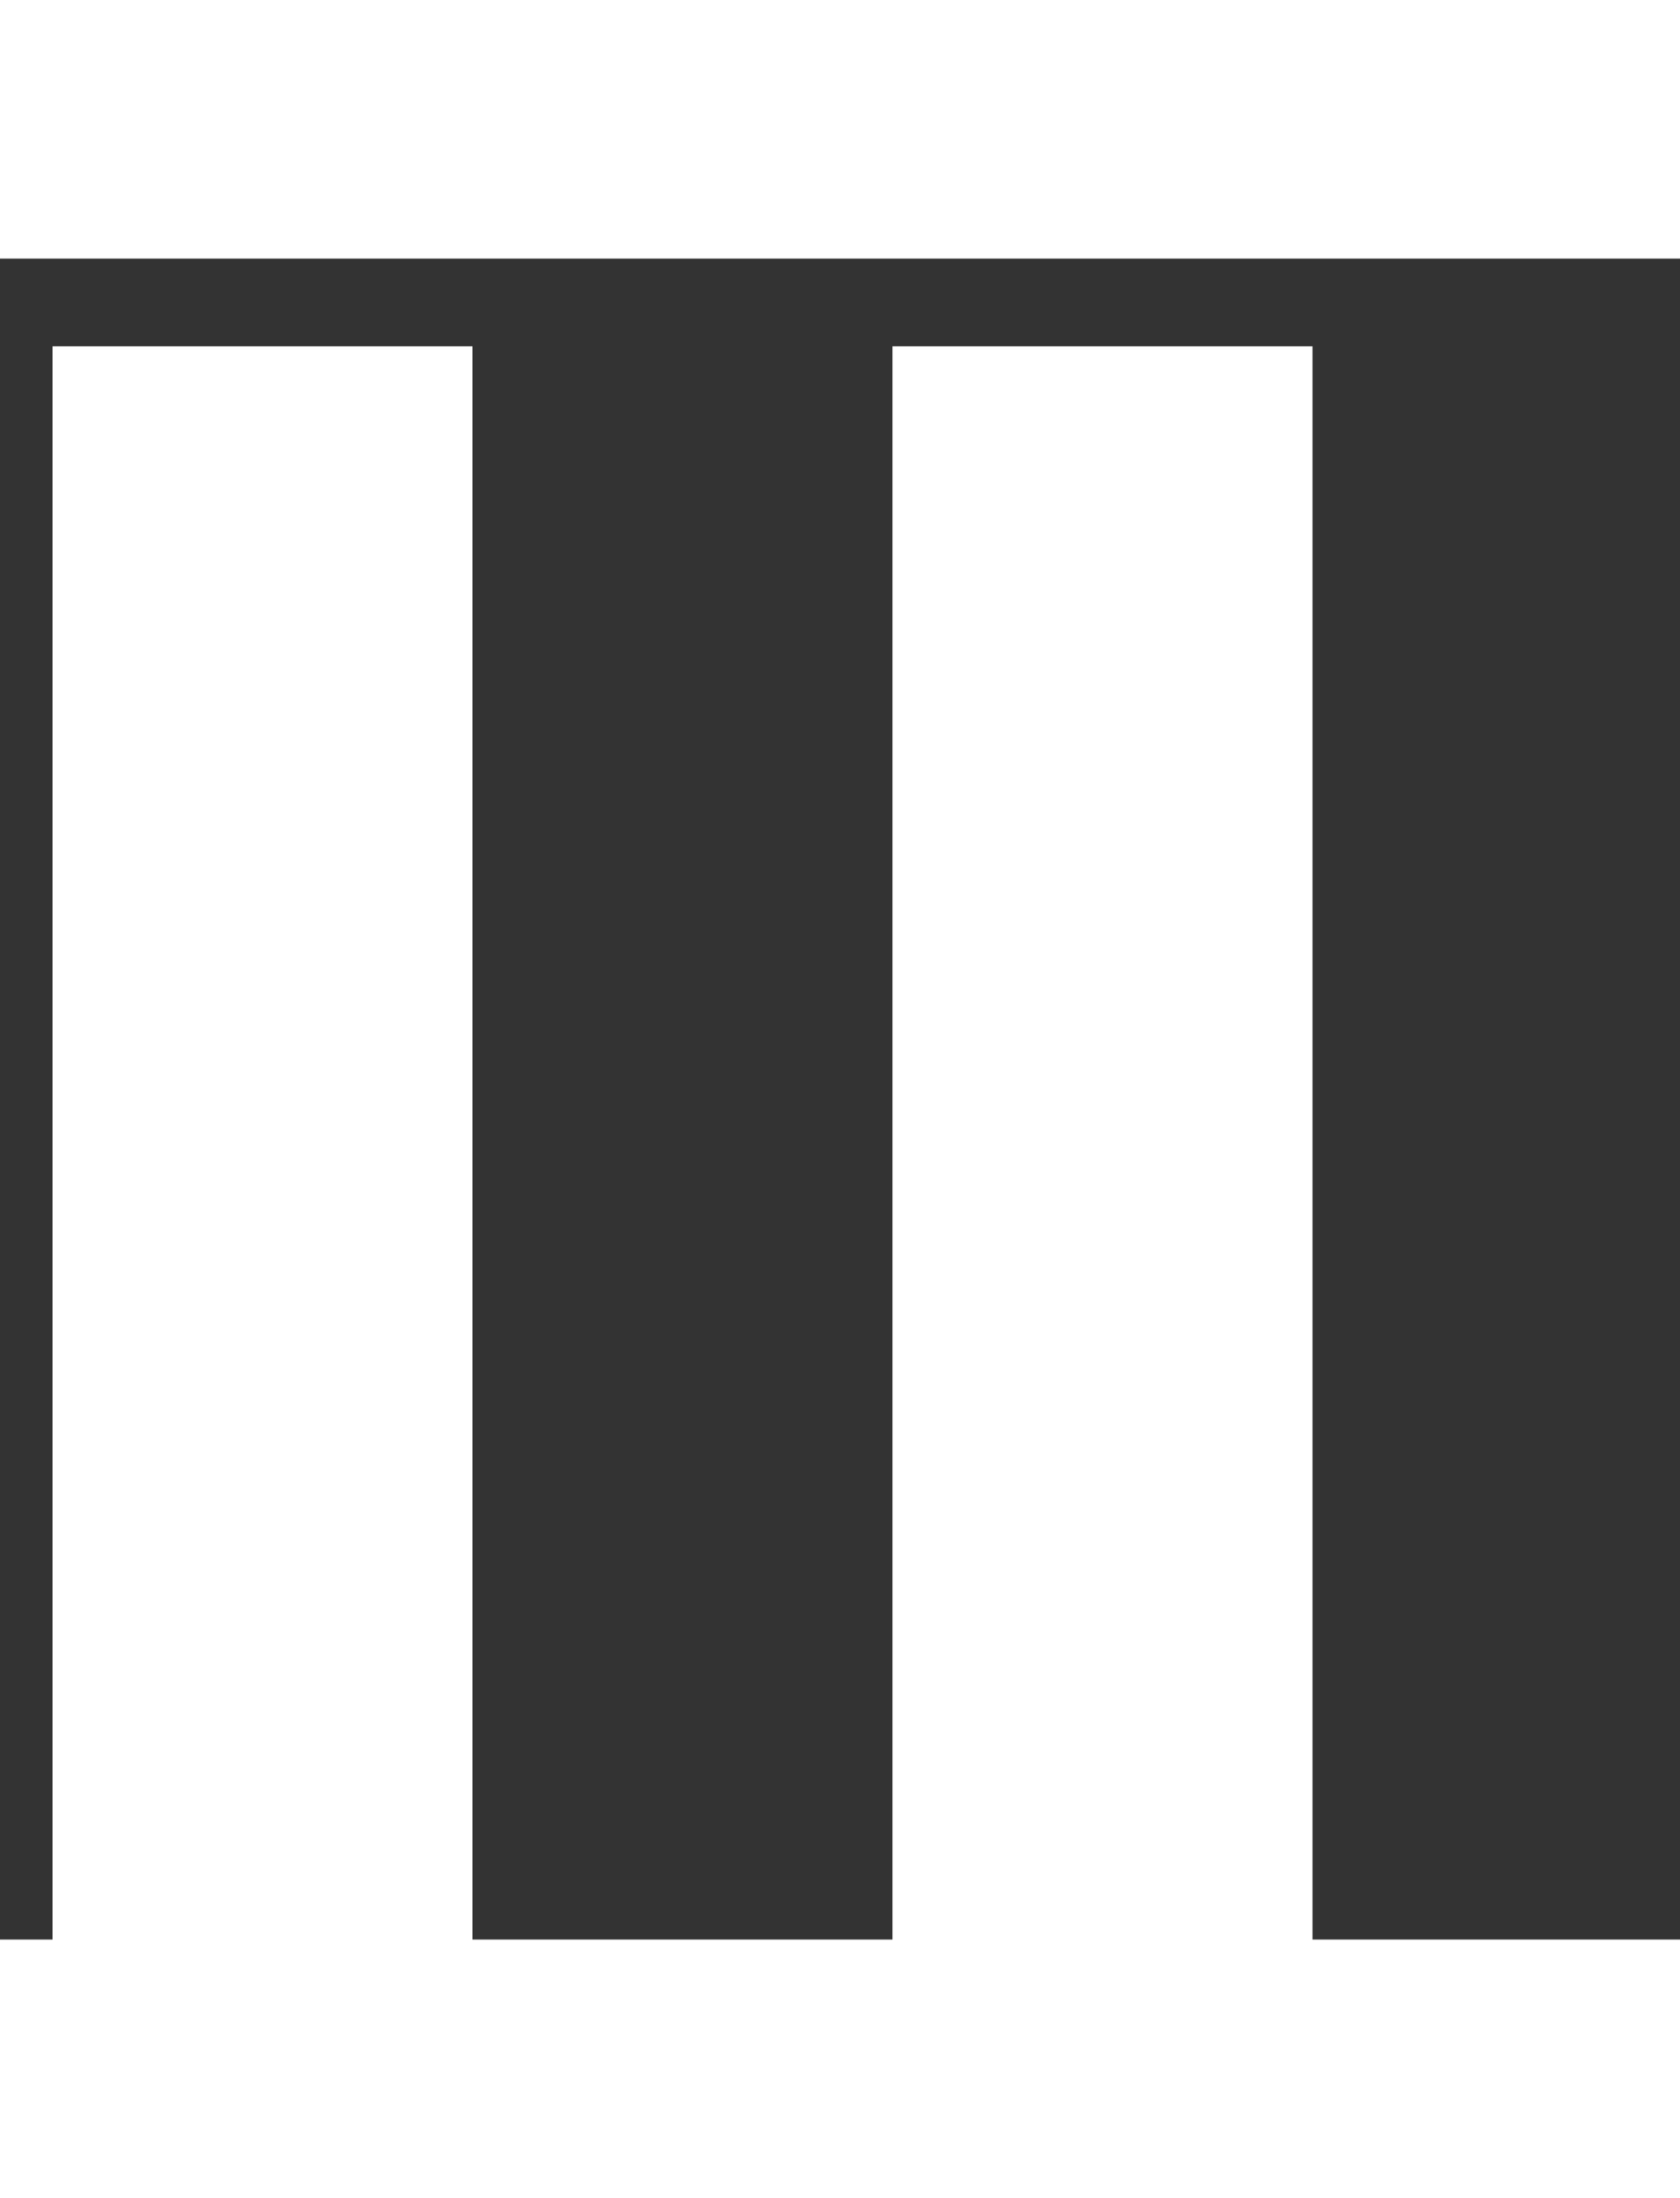
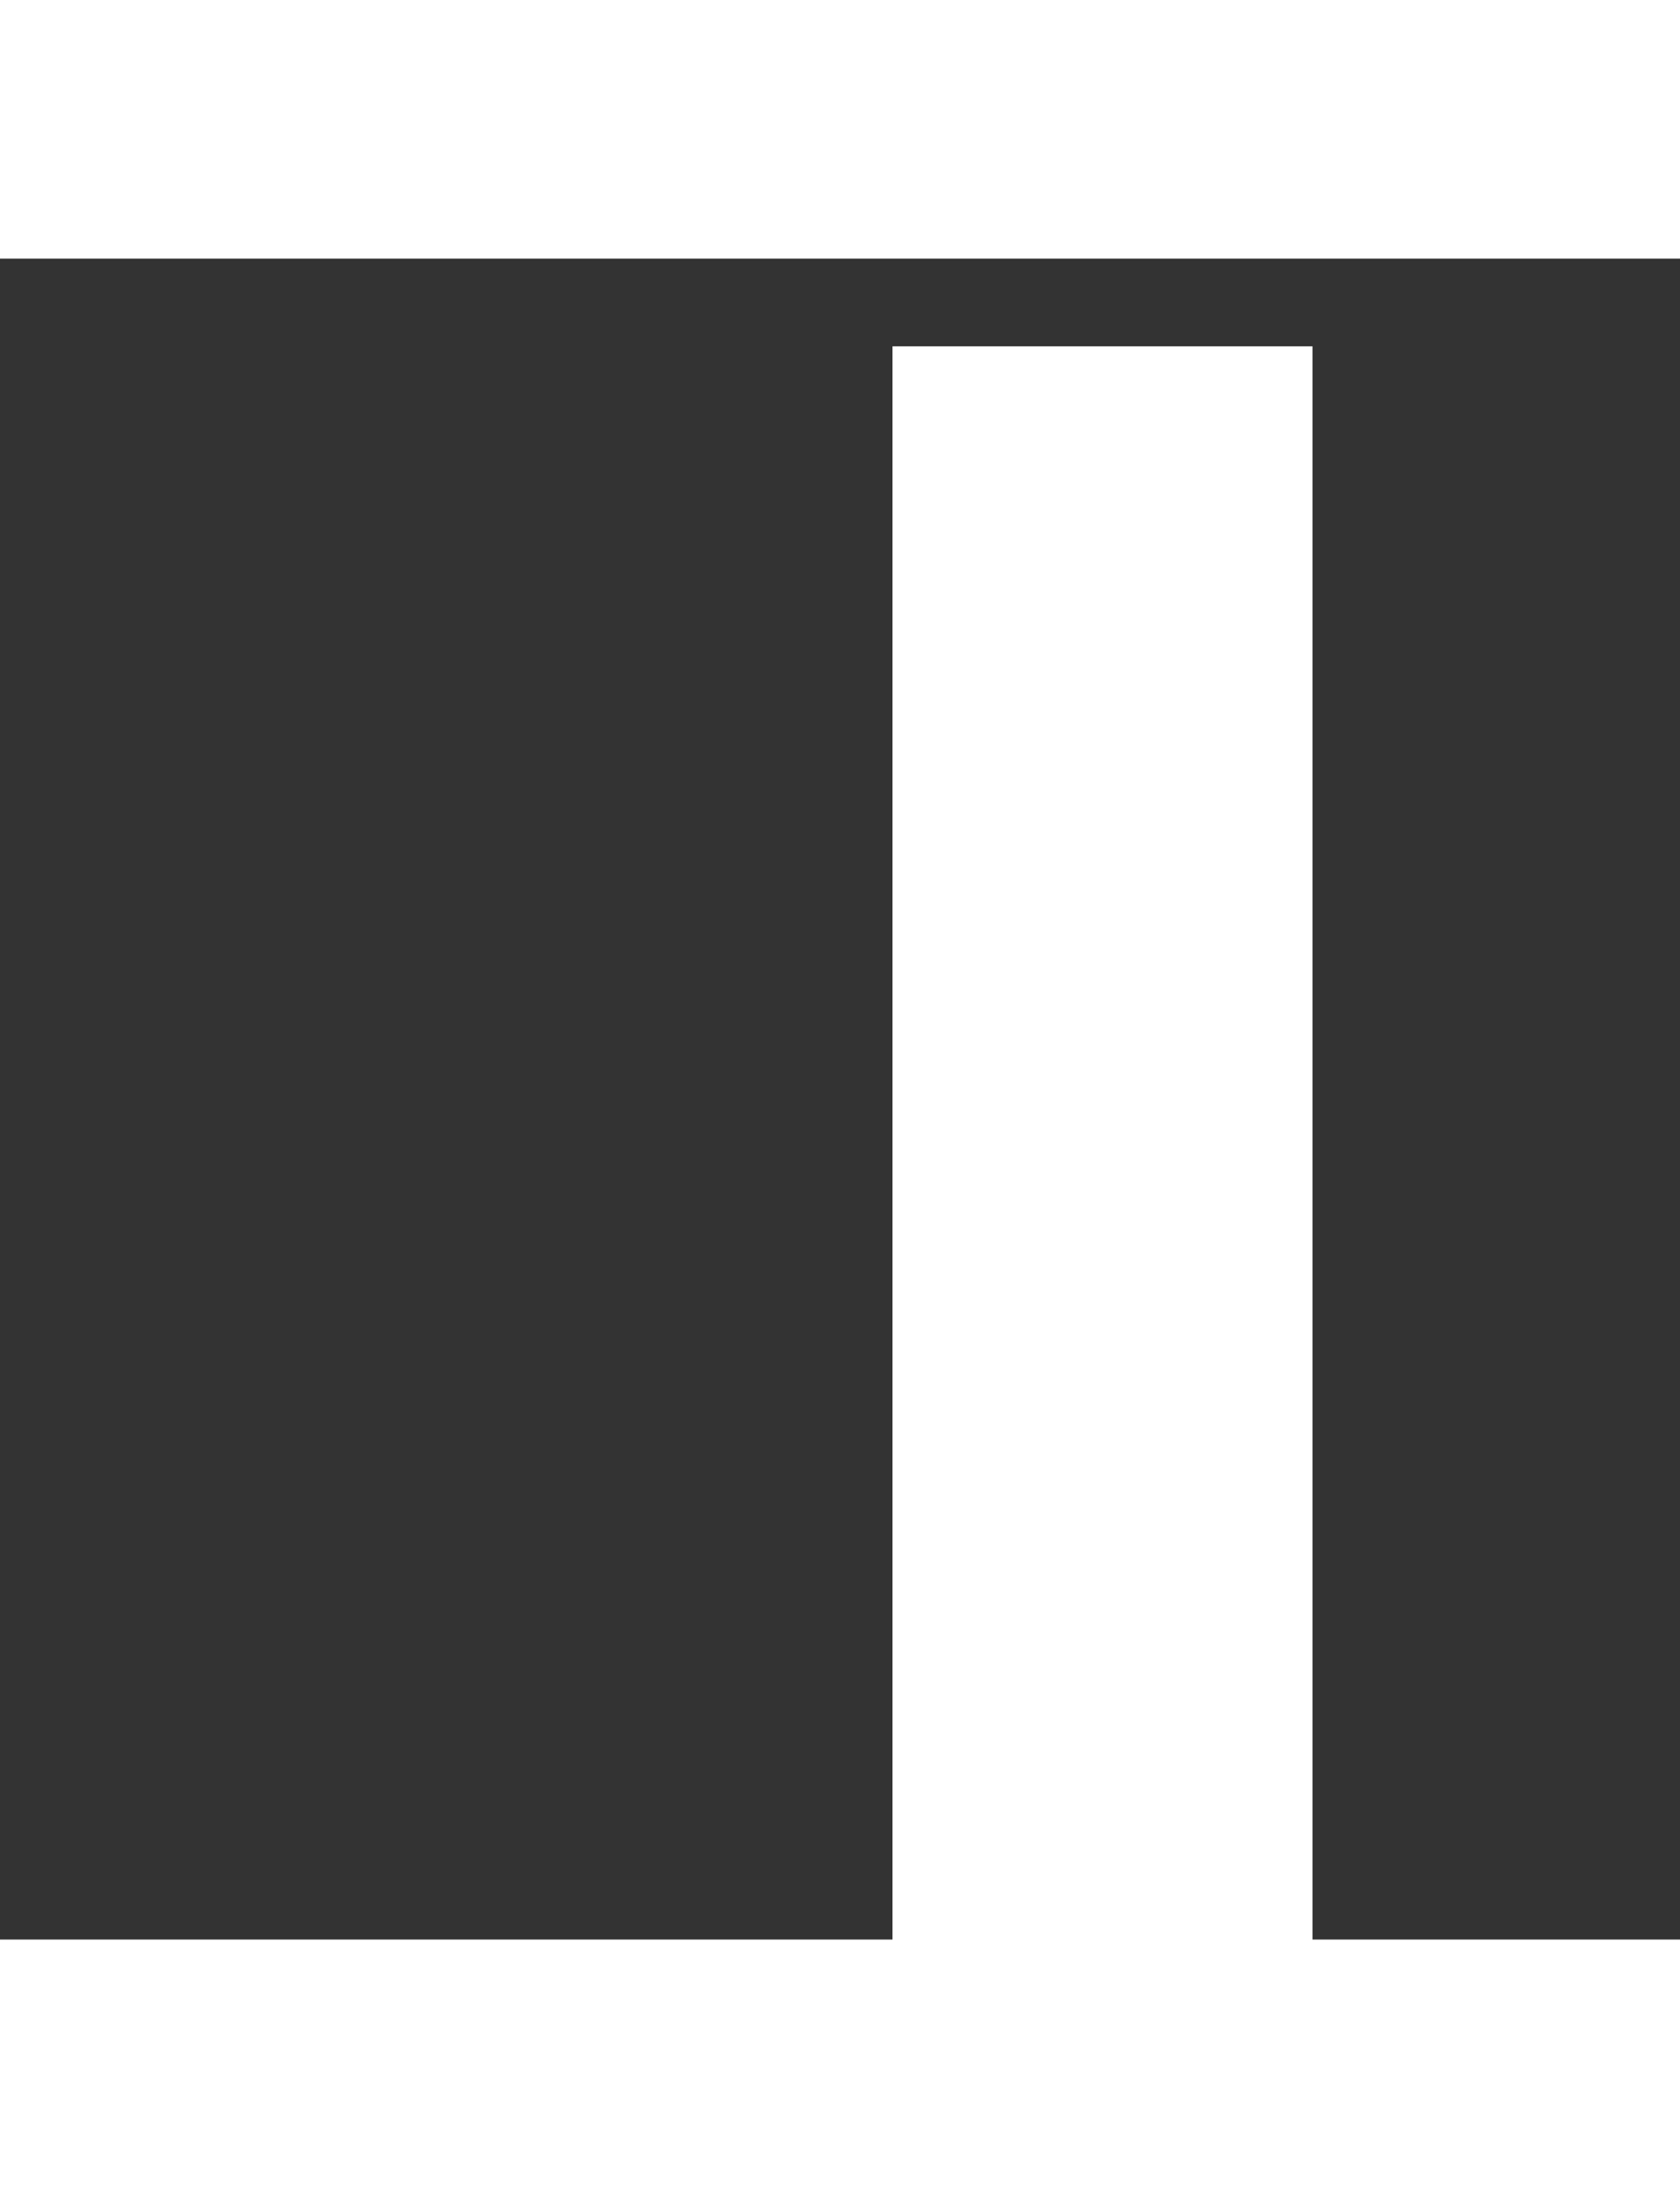
<svg xmlns="http://www.w3.org/2000/svg" width="13" height="17" viewBox="0 0 16 16" fill="none">
  <rect x="0" y="0" width="16" height="16" fill="#333333" stroke="none" />
-   <rect x="0.5" y="0.835" width="4" height="16" fill="white" />
  <rect x="8.5" y="0.835" width="4" height="16" fill="white" />
</svg>